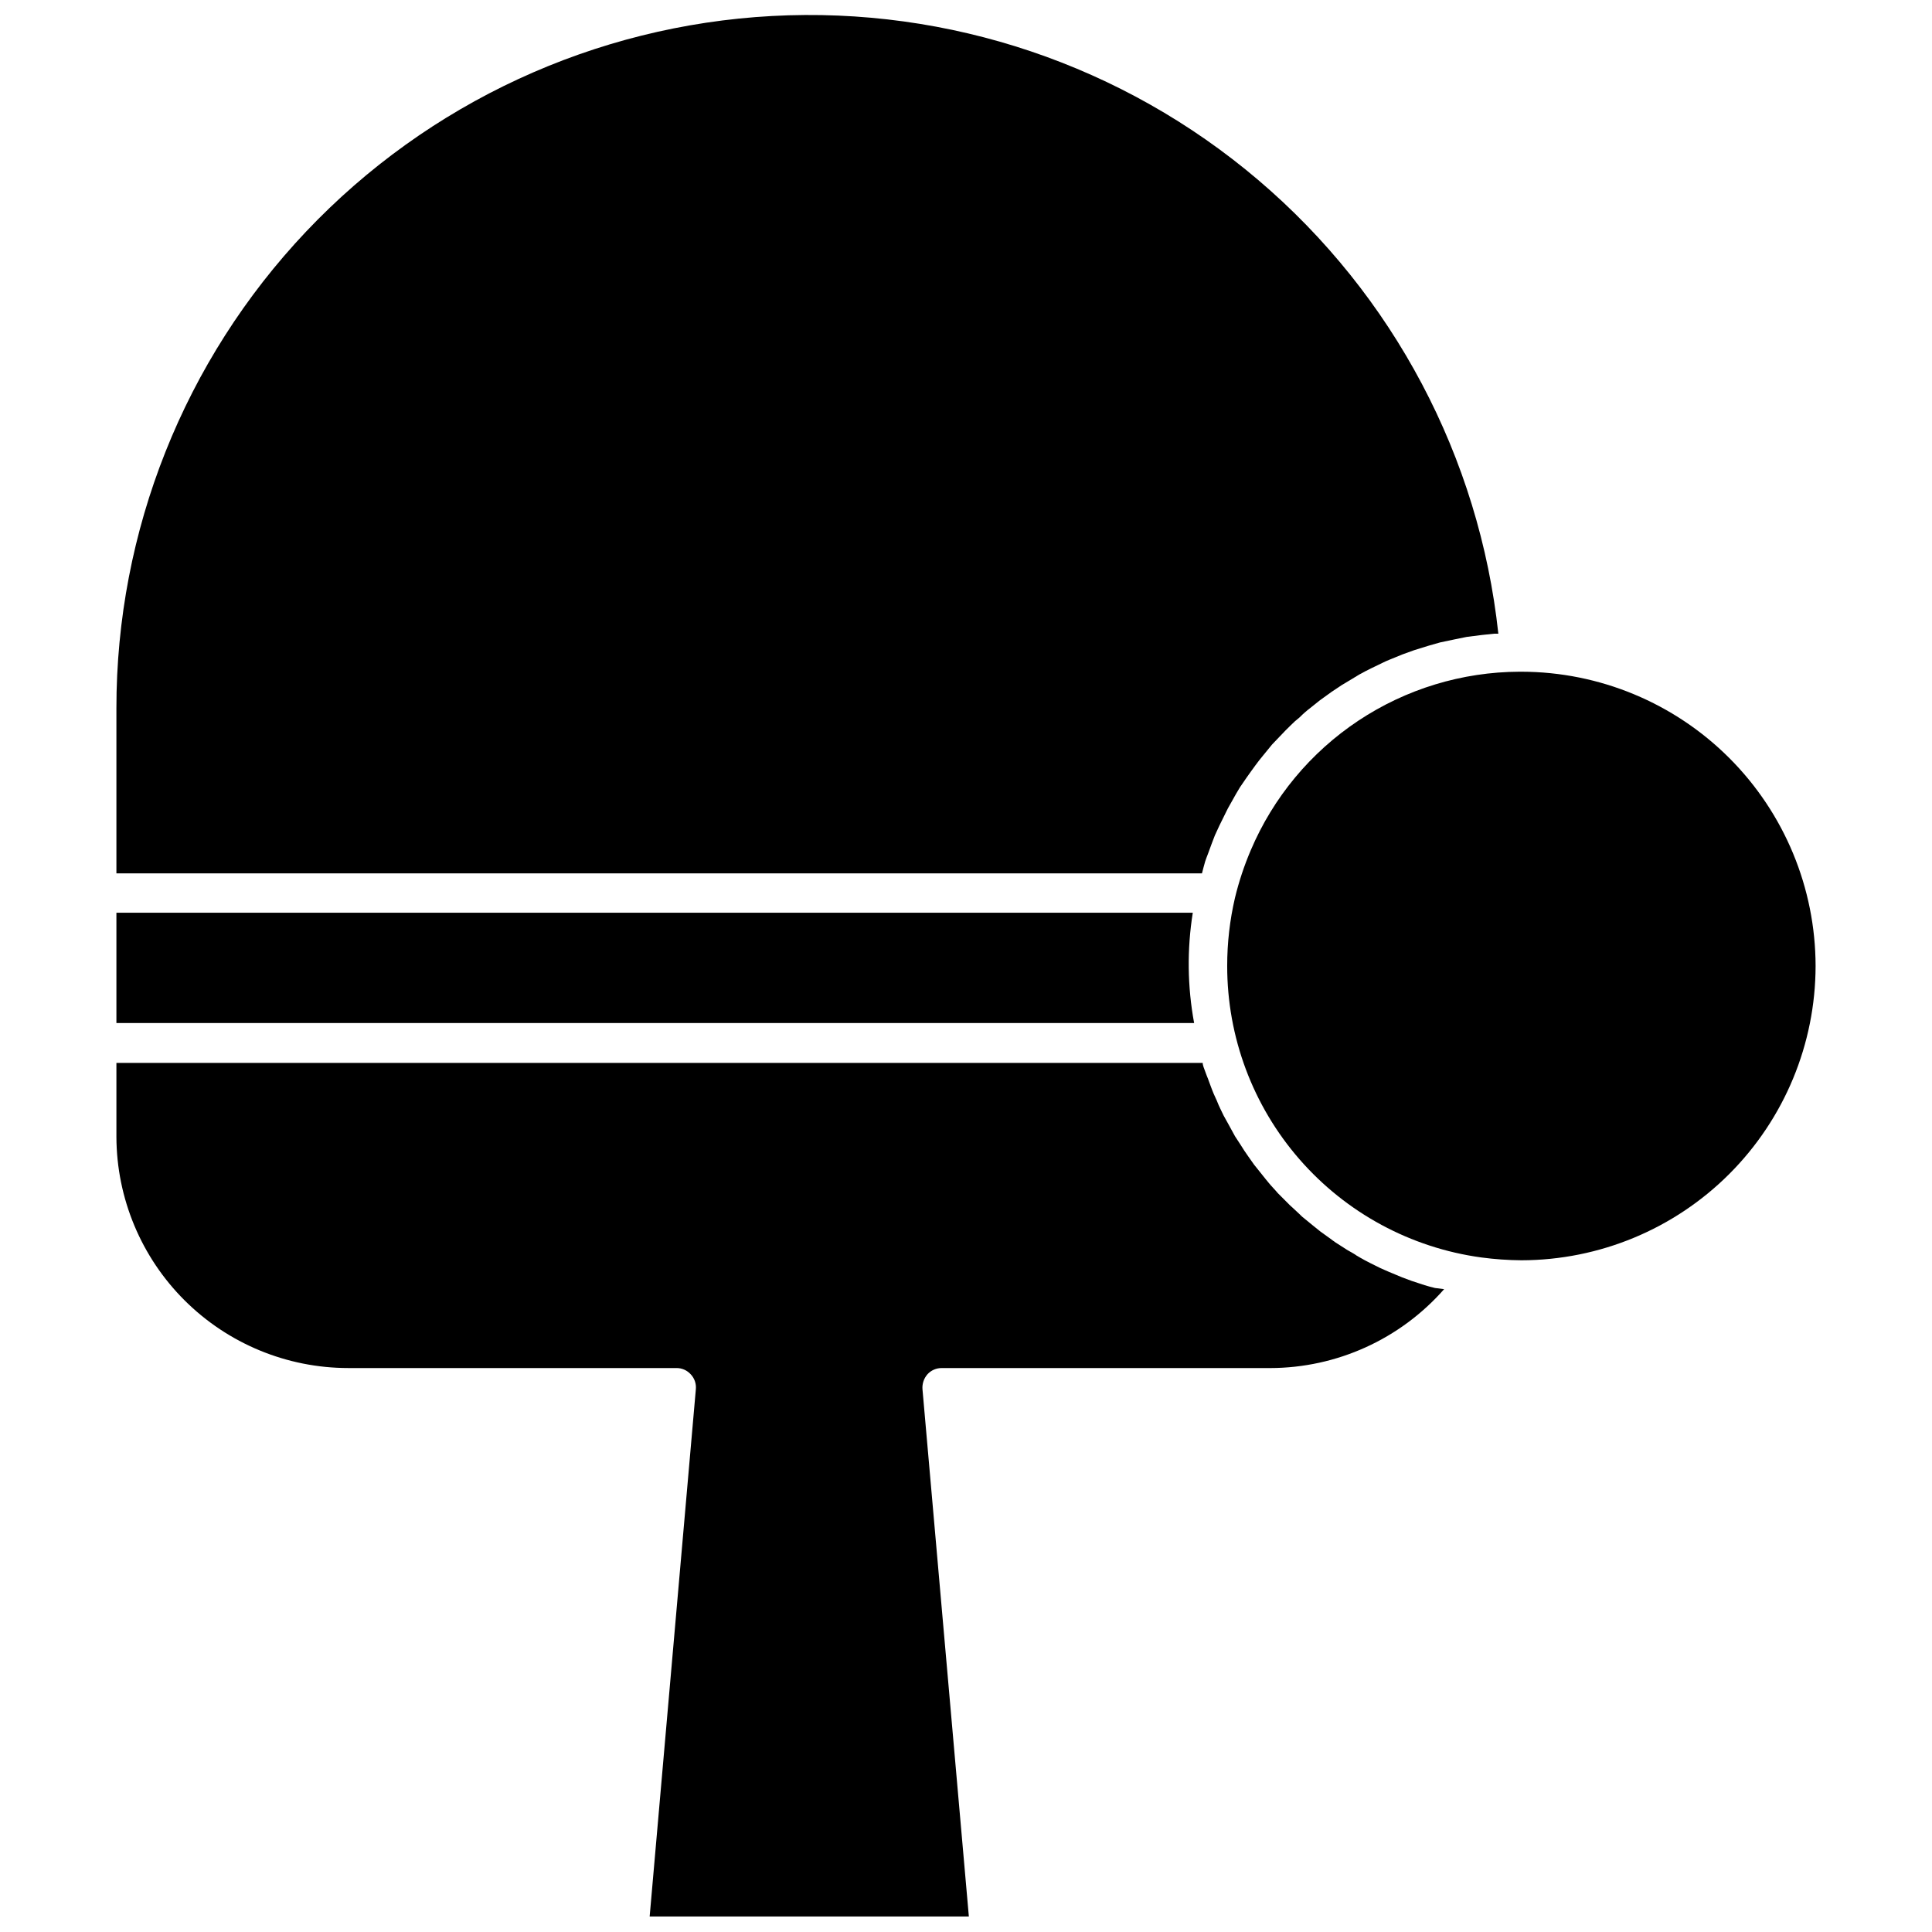
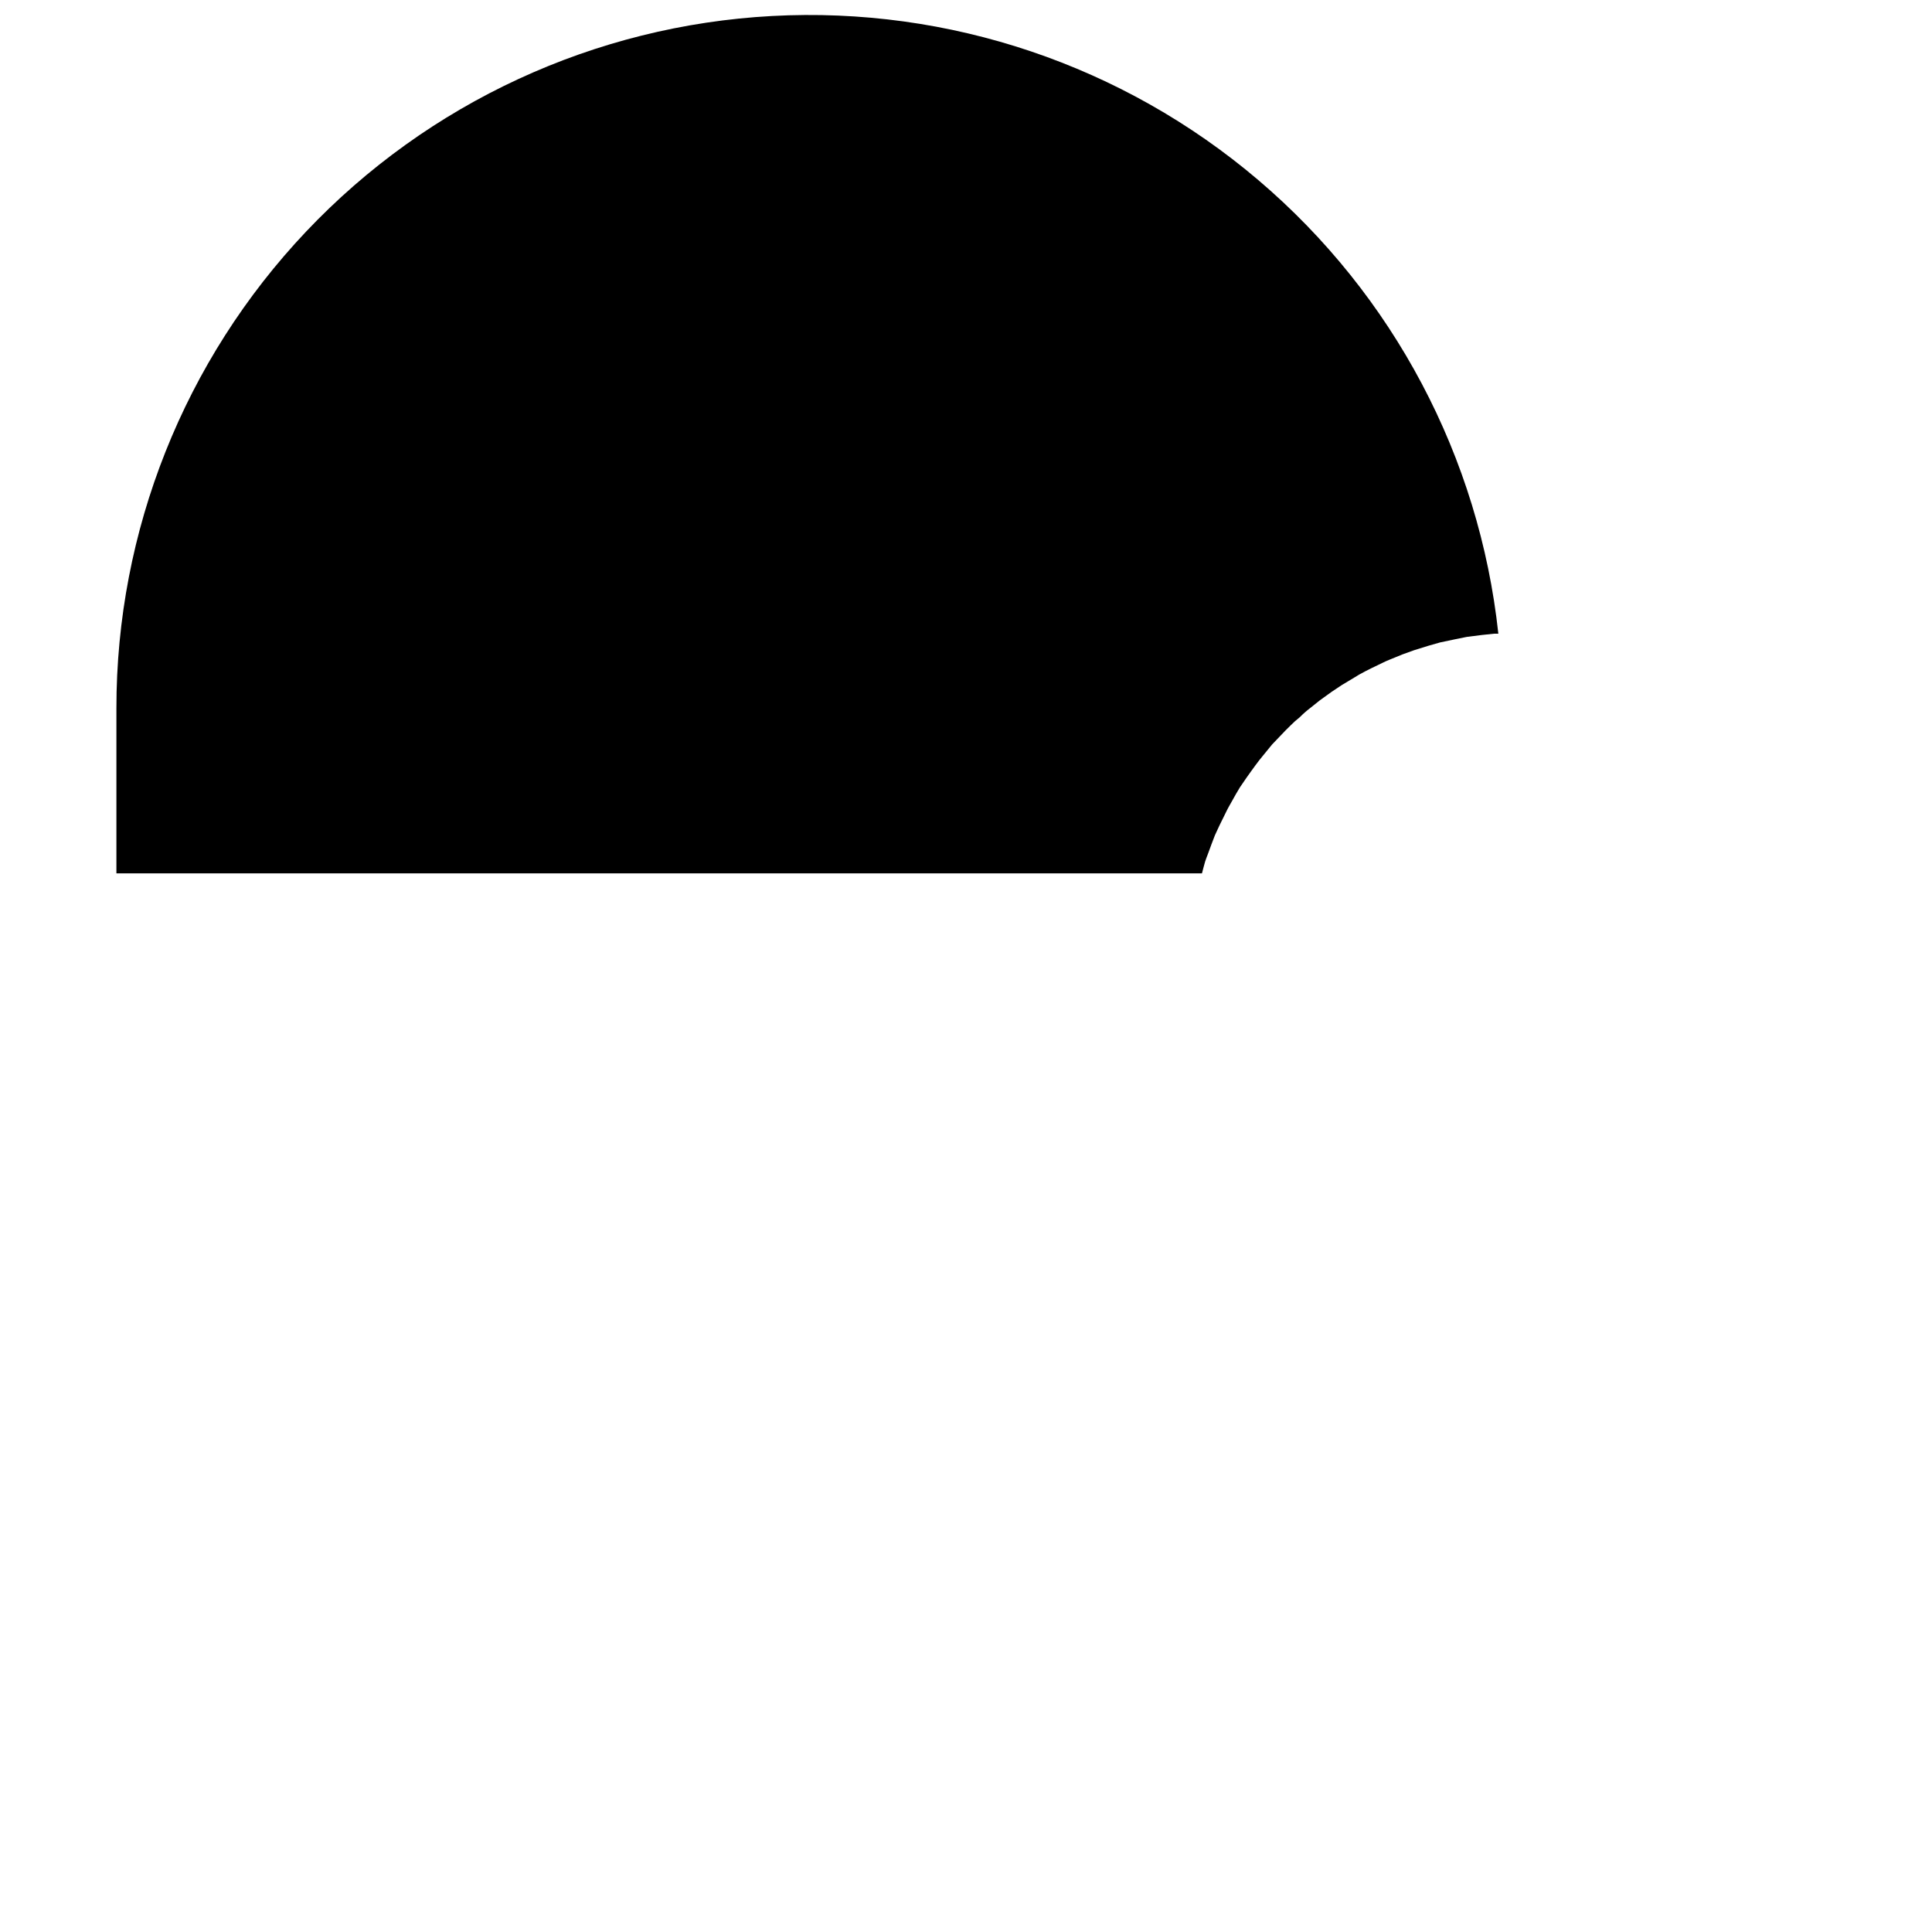
<svg xmlns="http://www.w3.org/2000/svg" width="800px" height="800px" version="1.1" viewBox="144 144 512 512">
  <defs>
    <clipPath id="b">
-       <path d="m174 425h353v226.9h-353z" />
-     </clipPath>
+       </clipPath>
    <clipPath id="a">
      <path d="m174 148.09h368v227.91h-368z" />
    </clipPath>
  </defs>
  <g clip-path="url(#b)">
-     <path d="m526.71 485.64c-11.656 13.262-28.445 20.879-46.098 20.91h-87.008c-1.457-0.027-2.856 0.582-3.832 1.664-0.941 1.082-1.414 2.496-1.309 3.93l12.293 139.75h-84.59l12.242-139.76v0.004c0.133-1.445-0.359-2.879-1.359-3.93-0.965-1.07-2.34-1.676-3.777-1.664h-87.008c-16.25-0.012-31.832-6.461-43.344-17.934-11.508-11.469-18.004-27.031-18.07-43.281v-19.648h287.88c0 0.707 0.402 1.512 0.656 2.266 0.25 0.754 0.504 1.309 0.754 1.965s0.957 2.672 1.512 3.981c0.555 1.309 0.707 1.461 1.008 2.266 0.301 0.805 1.059 2.316 1.613 3.477l1.258 2.266 1.762 3.223 1.512 2.316c0.605 1.008 1.258 1.965 1.965 2.973l1.562 2.215 2.215 2.769c0.555 0.754 1.16 1.41 1.715 2.117 0.555 0.707 1.613 1.762 2.367 2.672l1.914 1.914c0.805 0.855 1.664 1.664 2.57 2.469s1.309 1.258 1.965 1.863l2.769 2.266 2.066 1.664 3.074 2.215v0.012c0.648 0.488 1.32 0.941 2.016 1.359 1.254 0.855 2.547 1.645 3.879 2.367 0.469 0.332 0.957 0.637 1.461 0.91 1.812 1.059 3.629 1.914 5.441 2.82l2.168 0.957 3.629 1.512 2.57 0.957 3.375 1.109c0.906 0.301 1.812 0.504 2.769 0.754z" />
-   </g>
-   <path d="m460.46 415.11h-285.61v-29.223h285.25c-1.547 9.691-1.426 19.574 0.355 29.223z" />
-   <path d="m625.15 400c-0.027 20.664-8.246 40.48-22.855 55.098-14.609 14.621-34.418 22.852-55.086 22.891-3.57-0.027-7.141-0.281-10.68-0.754-18.66-2.559-35.766-11.797-48.141-25.996s-19.184-32.402-19.168-51.238c-0.008-6.09 0.684-12.16 2.066-18.09 1.043-4.305 2.441-8.52 4.18-12.594 5.941-13.98 15.852-25.914 28.504-34.324 12.652-8.406 27.492-12.922 42.684-12.984h0.555c20.668 0.039 40.477 8.273 55.086 22.891 14.609 14.617 22.828 34.434 22.855 55.102z" />
+     </g>
  <g clip-path="url(#a)">
    <path d="m541.07 311.93h-1.059l-3.324 0.352-3.981 0.504-3.223 0.656-3.828 0.805-3.176 0.906-3.727 1.16-3.074 1.109-3.578 1.461c-1.008 0.402-1.965 0.906-2.922 1.359s-2.316 1.109-3.477 1.715c-1.16 0.605-1.863 1.008-2.82 1.613-0.957 0.605-2.215 1.309-3.273 1.965l-2.719 1.812-3.074 2.215-2.519 2.016h-0.004c-1.016 0.77-1.977 1.613-2.871 2.519-0.855 0.668-1.66 1.391-2.418 2.164-0.906 0.855-1.812 1.812-2.672 2.719l-2.215 2.316-2.469 3.023c-0.656 0.805-1.359 1.664-1.965 2.519-0.605 0.855-1.562 2.117-2.316 3.223l-1.762 2.57c-0.707 1.16-1.41 2.367-2.066 3.578-0.656 1.211-1.008 1.715-1.461 2.672s-1.258 2.57-1.914 3.879l-1.211 2.621c-0.605 1.512-1.16 3.074-1.715 4.586-0.555 1.512-0.605 1.512-0.855 2.316-0.25 0.805-0.555 2.066-0.855 3.176h-287.68v-43.734c-0.031-47.008 17.969-92.234 50.285-126.37 32.32-34.133 76.5-54.574 123.44-57.113 46.941-2.539 93.066 13.02 128.88 43.473 35.812 30.453 58.582 73.477 63.621 120.21z" />
  </g>
</svg>